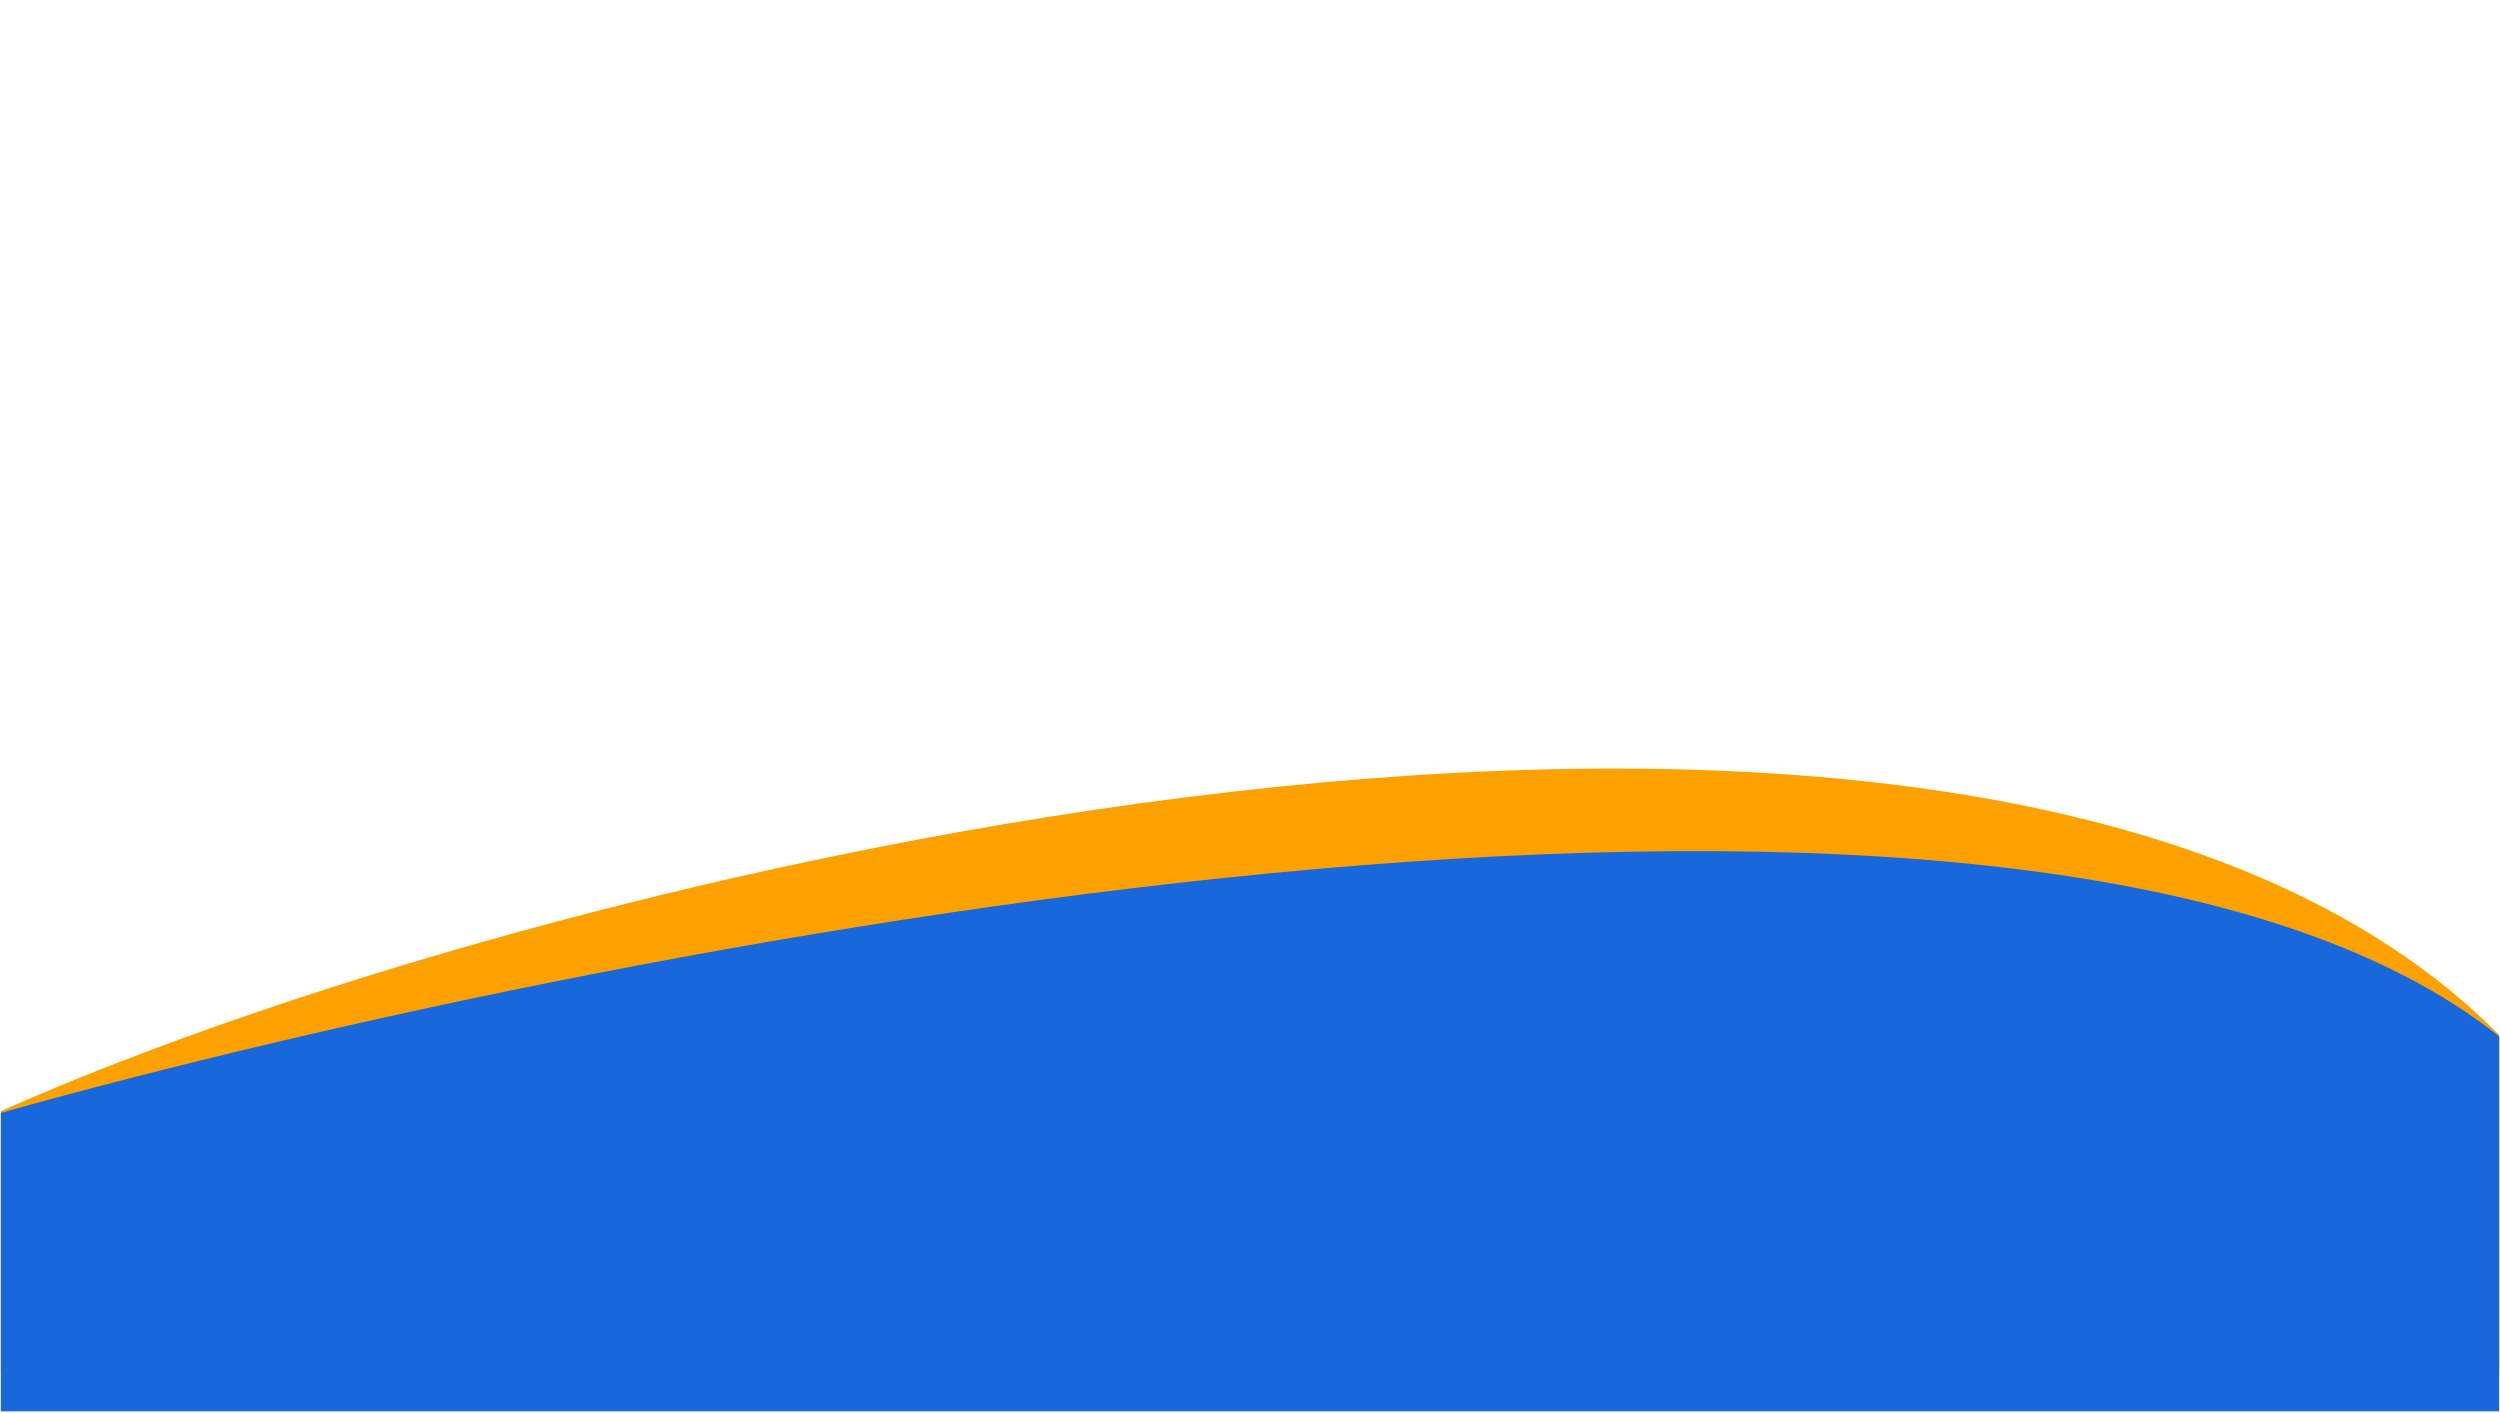
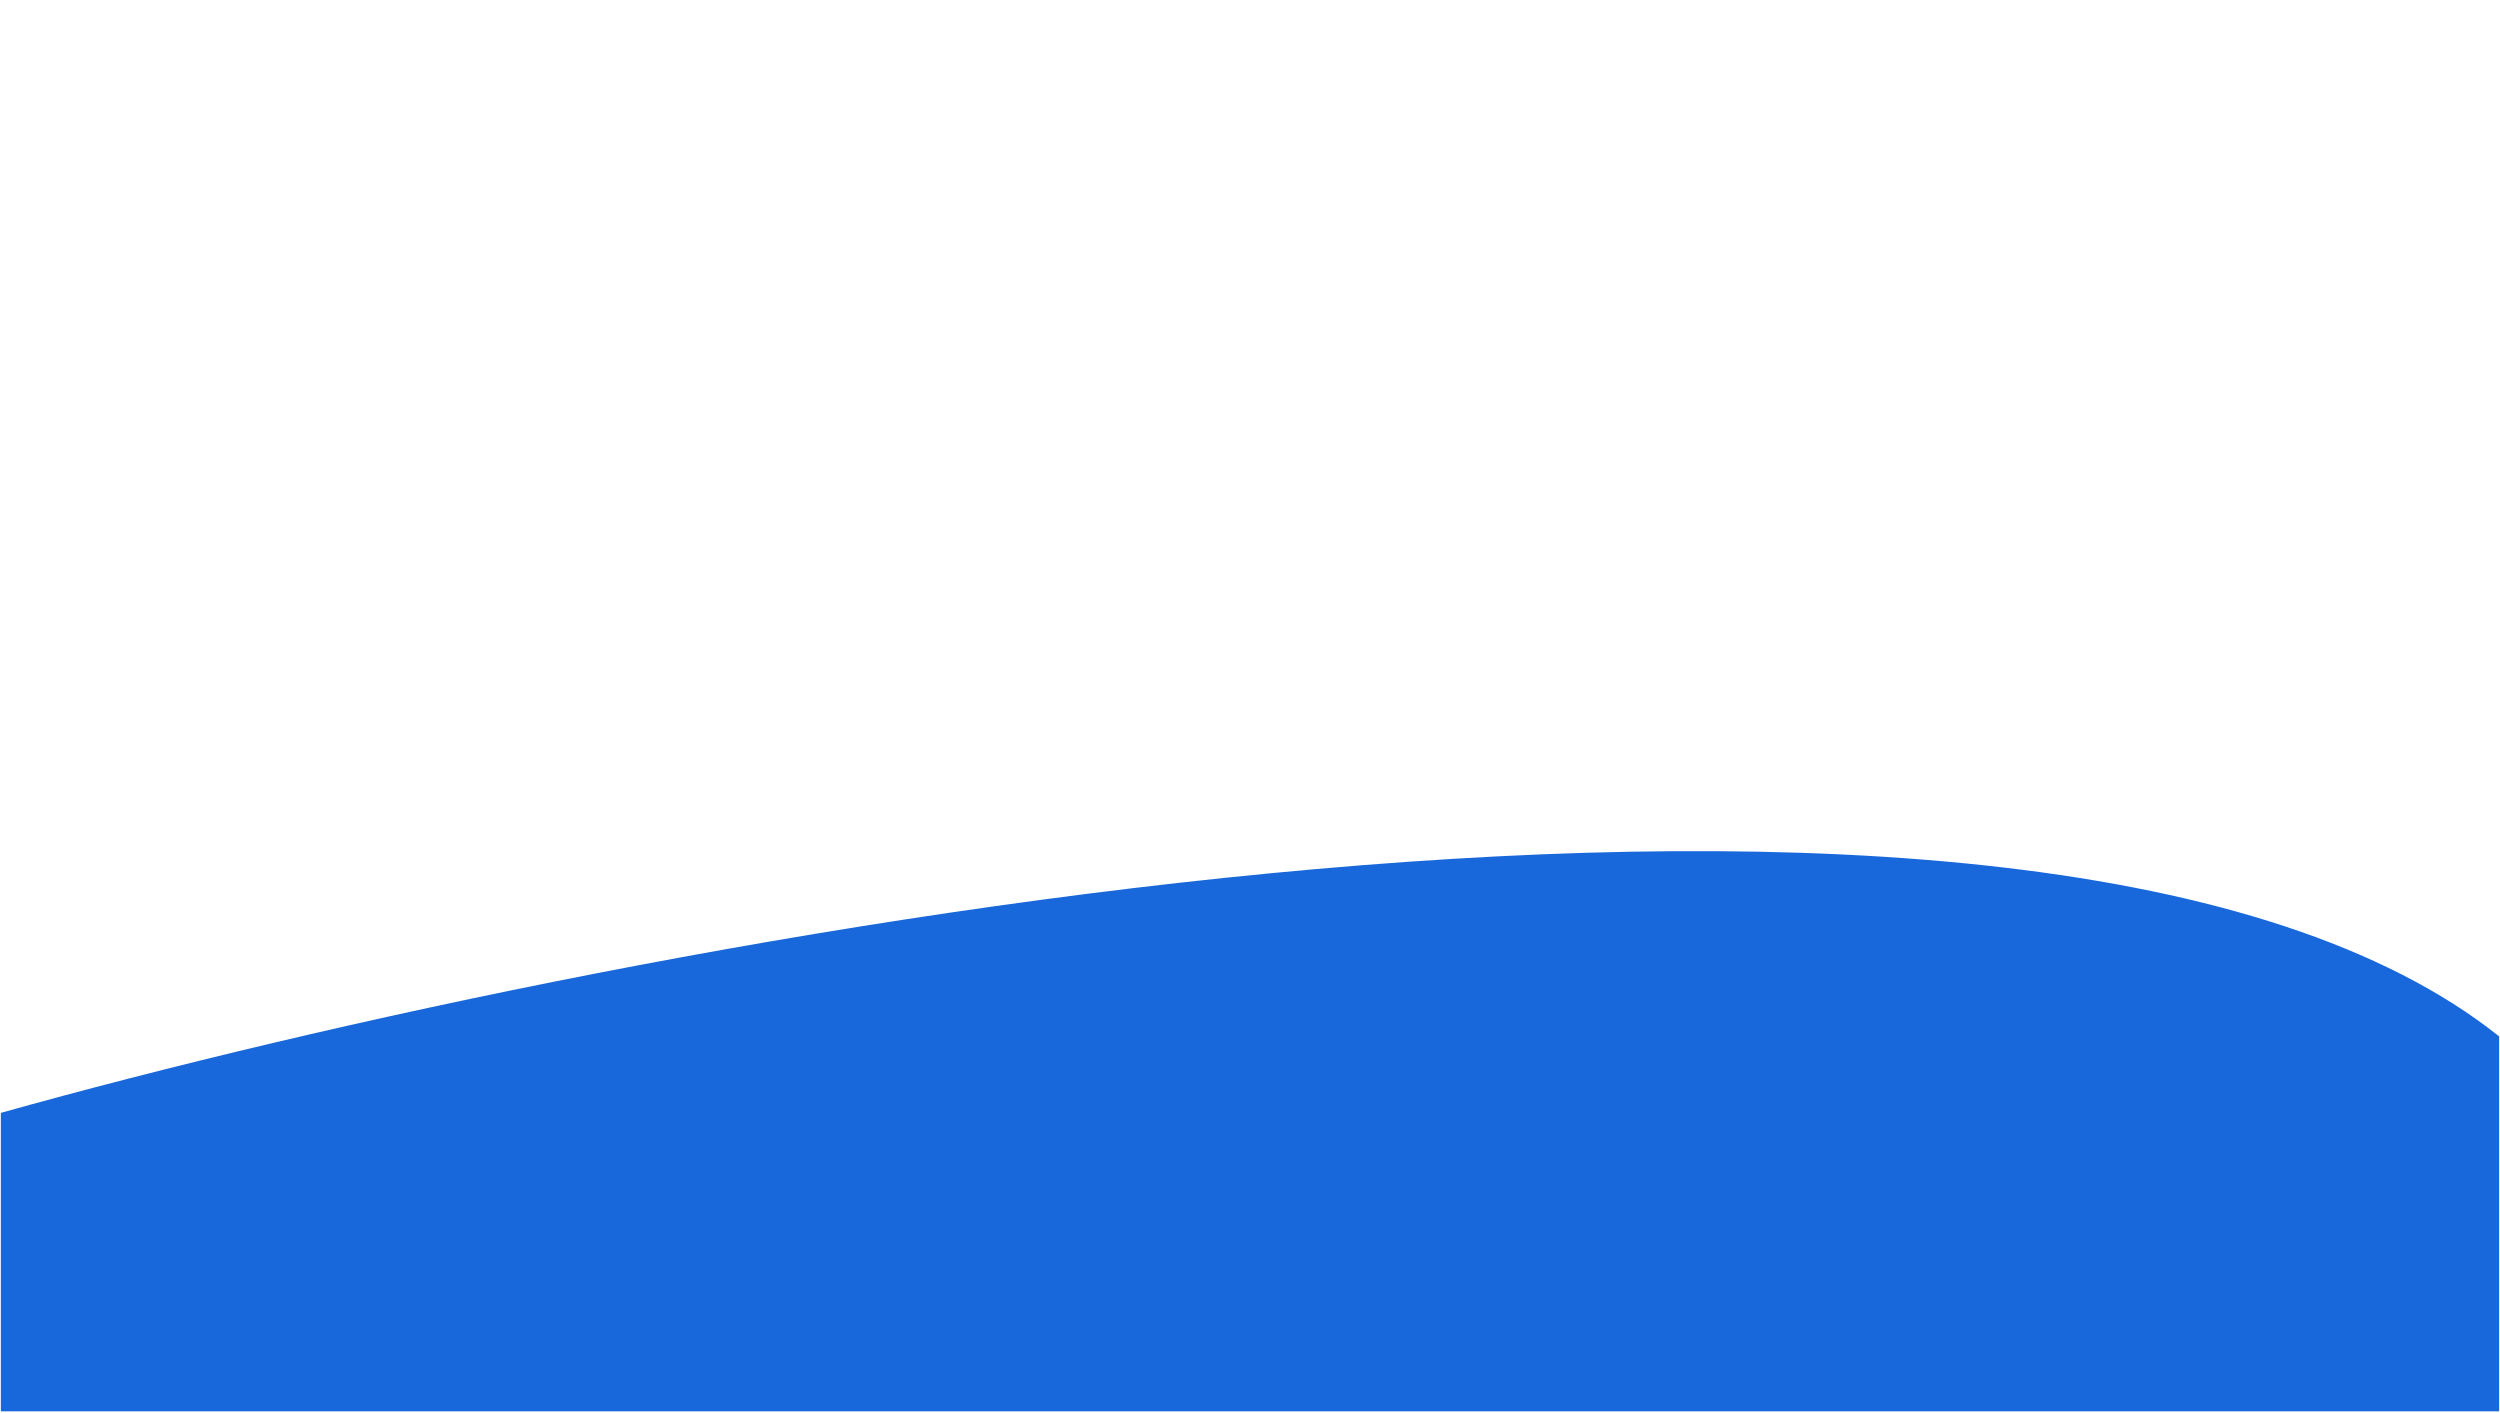
<svg xmlns="http://www.w3.org/2000/svg" width="1173" height="663" viewBox="0 0 1173 663" fill="none">
-   <path d="M1172.6 485.599C936.991 248.003 271.427 400.689 0.398 521.349V642.978H1172.6V485.599Z" fill="#FDA101" />
  <path d="M1172.6 486.282C955.251 313.149 300.57 438.061 0.398 522.158V662.192H1172.6V486.282Z" fill="#1868DB" />
</svg>